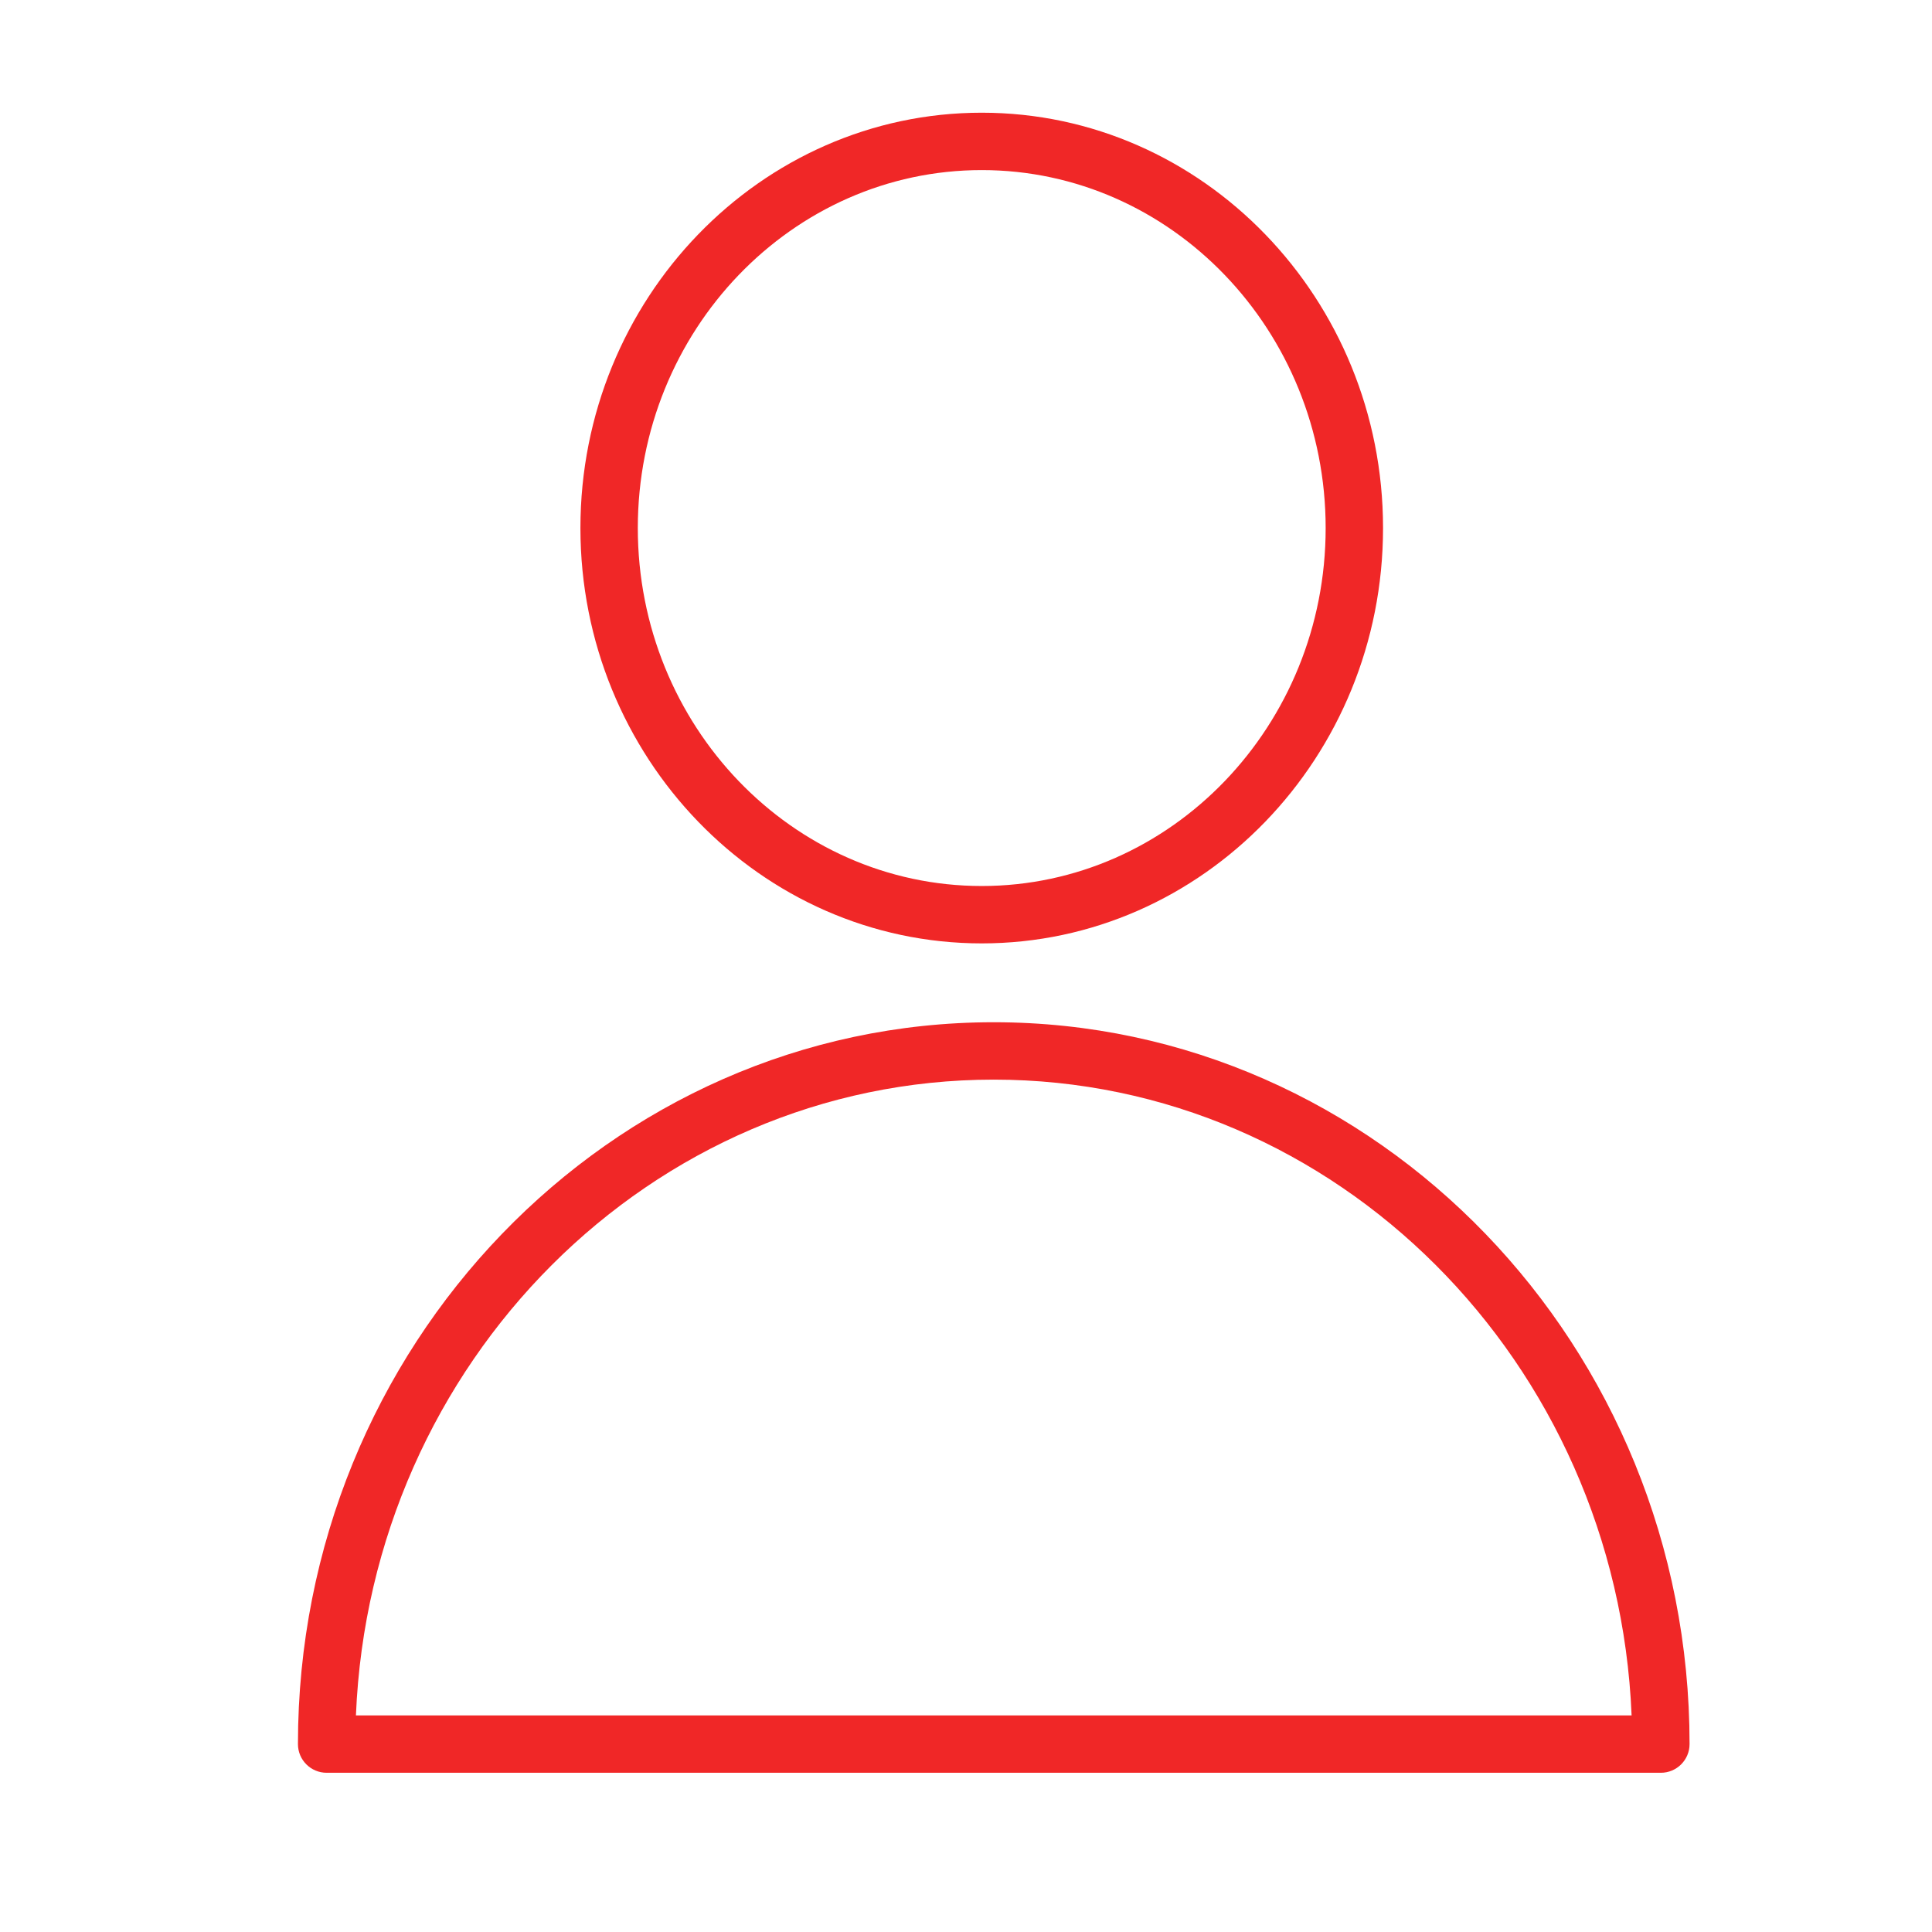
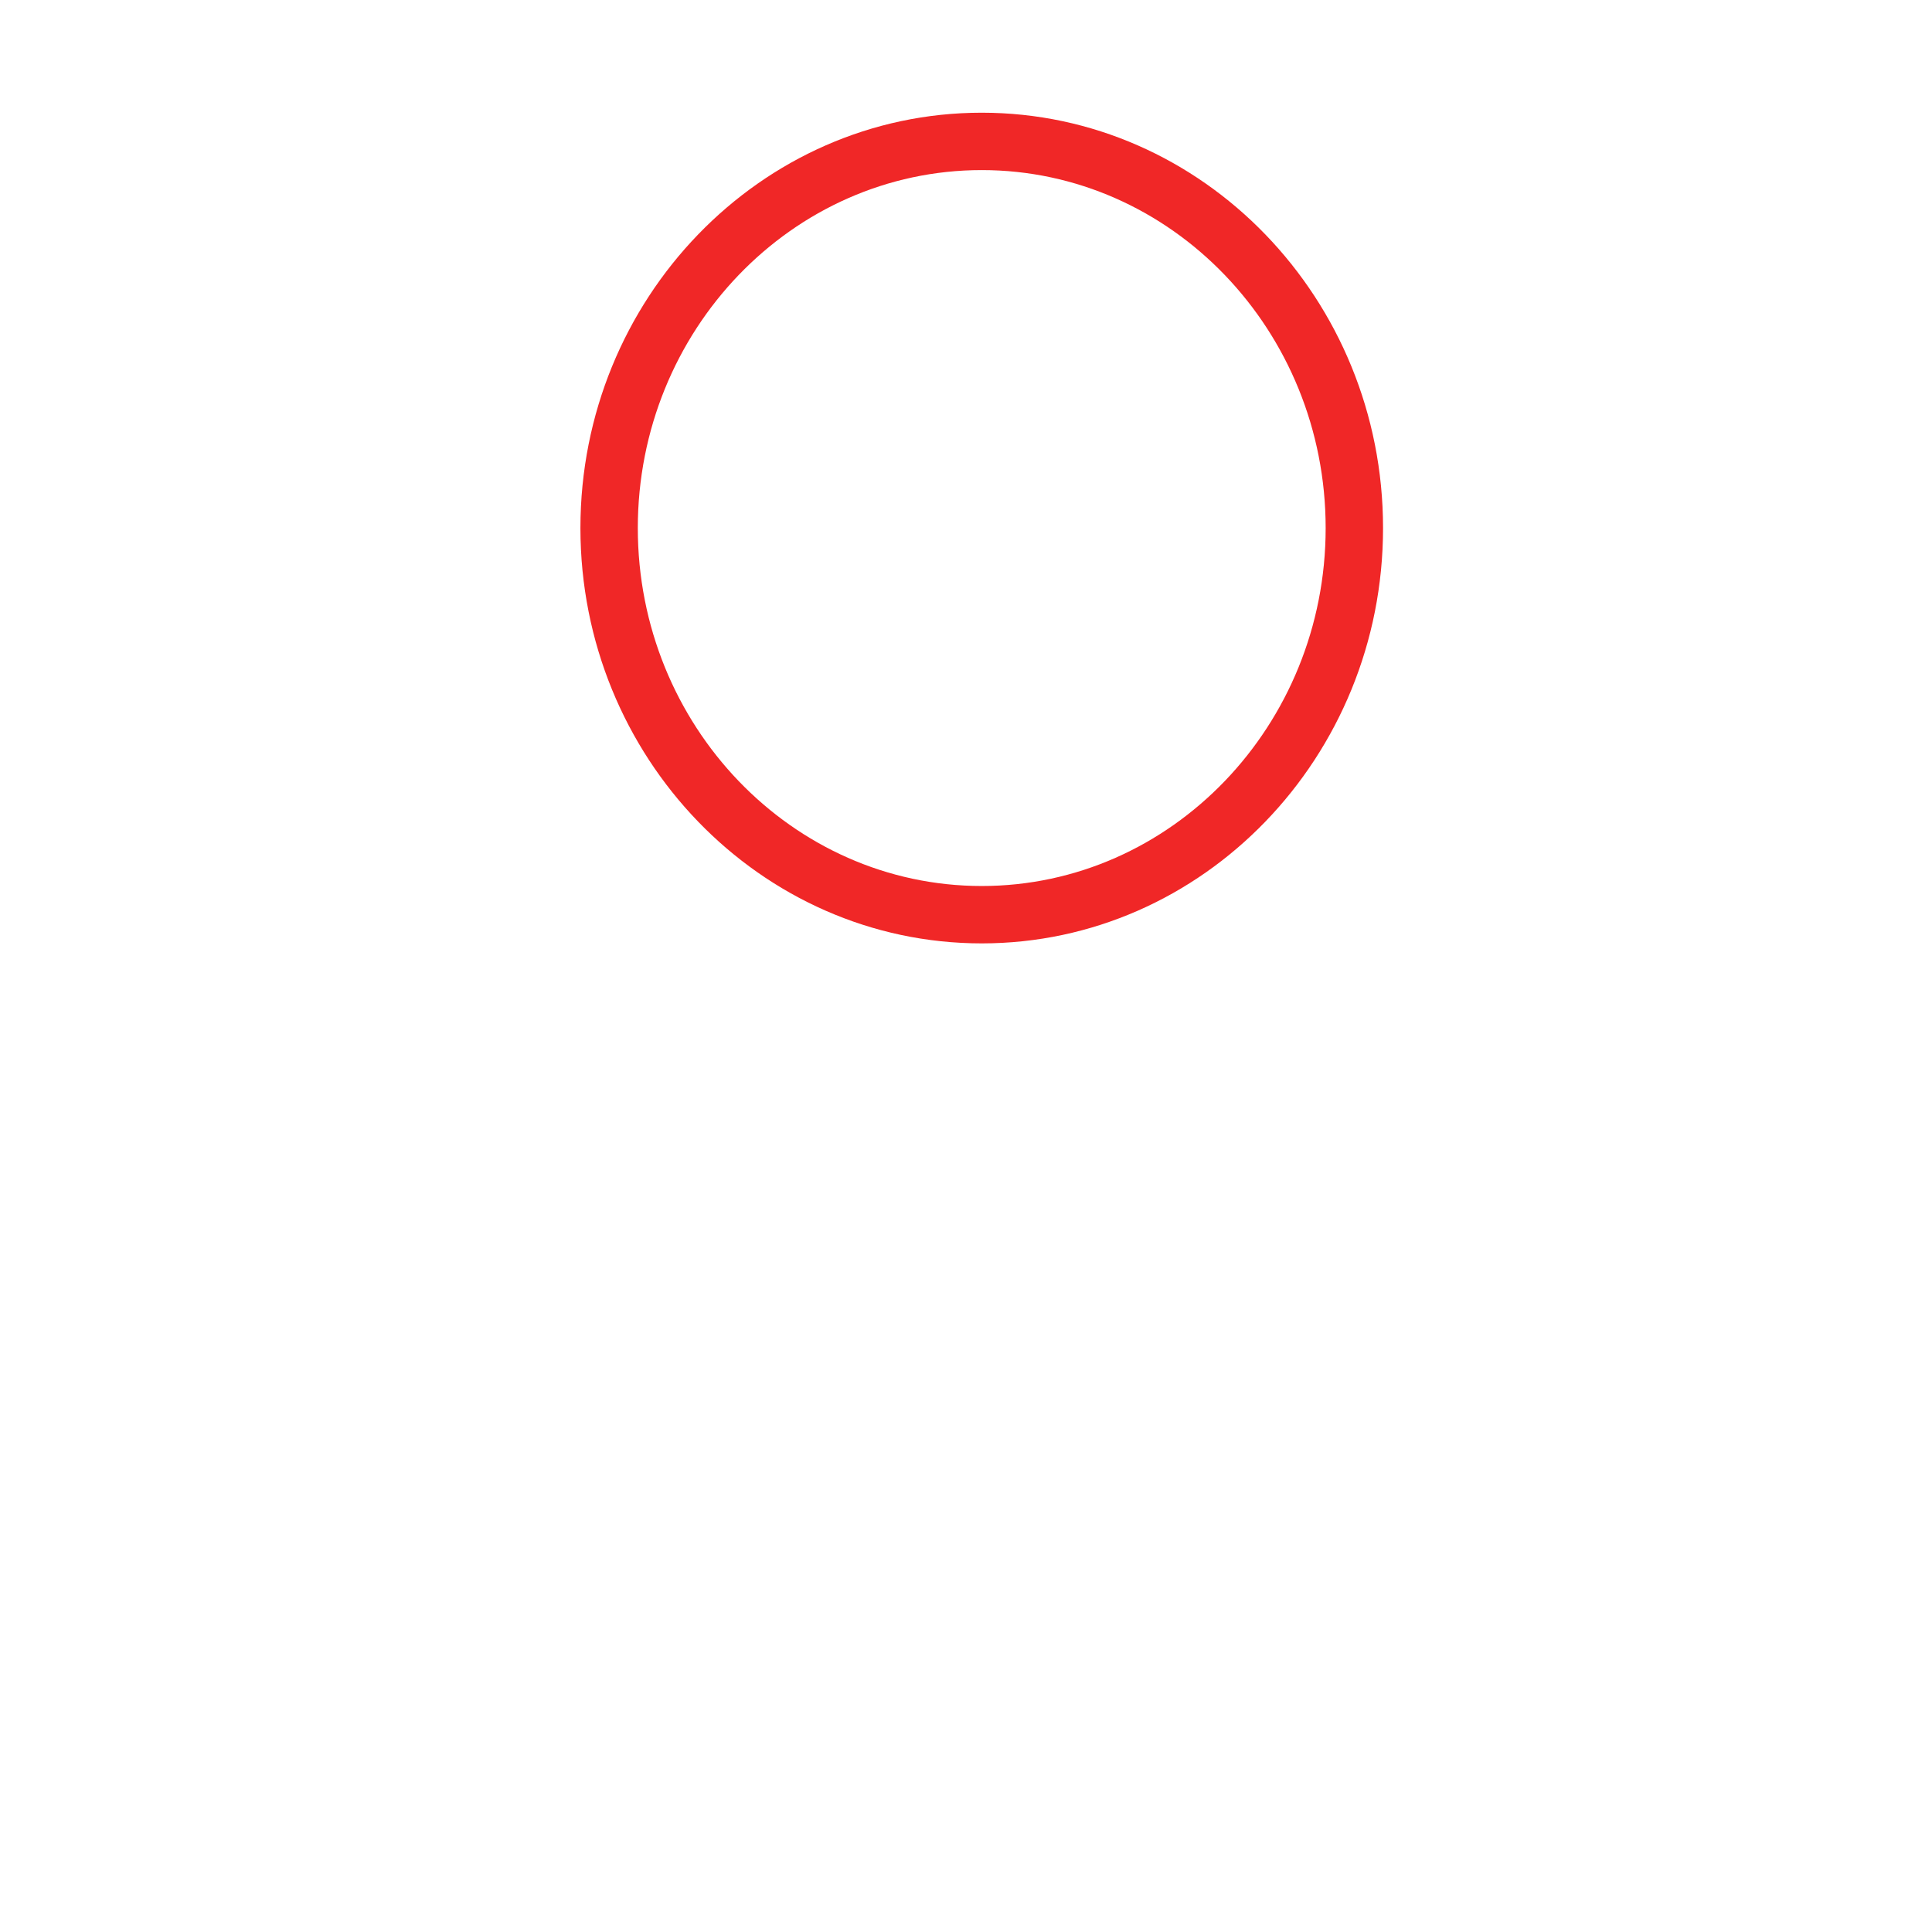
<svg xmlns="http://www.w3.org/2000/svg" width="100%" height="100%" viewBox="0 0 101 101" xml:space="preserve" style="fill-rule:evenodd;clip-rule:evenodd;stroke-linejoin:round;stroke-miterlimit:1.414;">
  <g>
-     <path d="M51.951,53.44C31.894,53.44 15.576,70.369 15.576,91.176C15.576,92.004 16.247,92.676 17.076,92.676L86.826,92.676C87.654,92.676 88.326,92.004 88.326,91.176C88.326,70.368 72.009,53.44 51.951,53.44ZM18.607,89.676C19.364,71.216 34.031,56.44 51.951,56.44C69.871,56.44 84.538,71.216 85.296,89.676L18.607,89.676Z" style="fill:rgb(240,39,39);fill-rule:nonzero;" />
    <path d="M51.323,49.318C62.891,49.318 72.302,39.578 72.302,27.605C72.302,15.632 62.892,5.892 51.323,5.892C39.754,5.892 30.343,15.633 30.343,27.605C30.343,39.577 39.754,49.318 51.323,49.318ZM51.323,8.892C61.237,8.892 69.302,17.287 69.302,27.605C69.302,37.923 61.237,46.318 51.323,46.318C41.408,46.318 33.343,37.923 33.343,27.605C33.343,17.287 41.409,8.892 51.323,8.892Z" style="fill:rgb(240,39,39);fill-rule:nonzero;" />
  </g>
</svg>